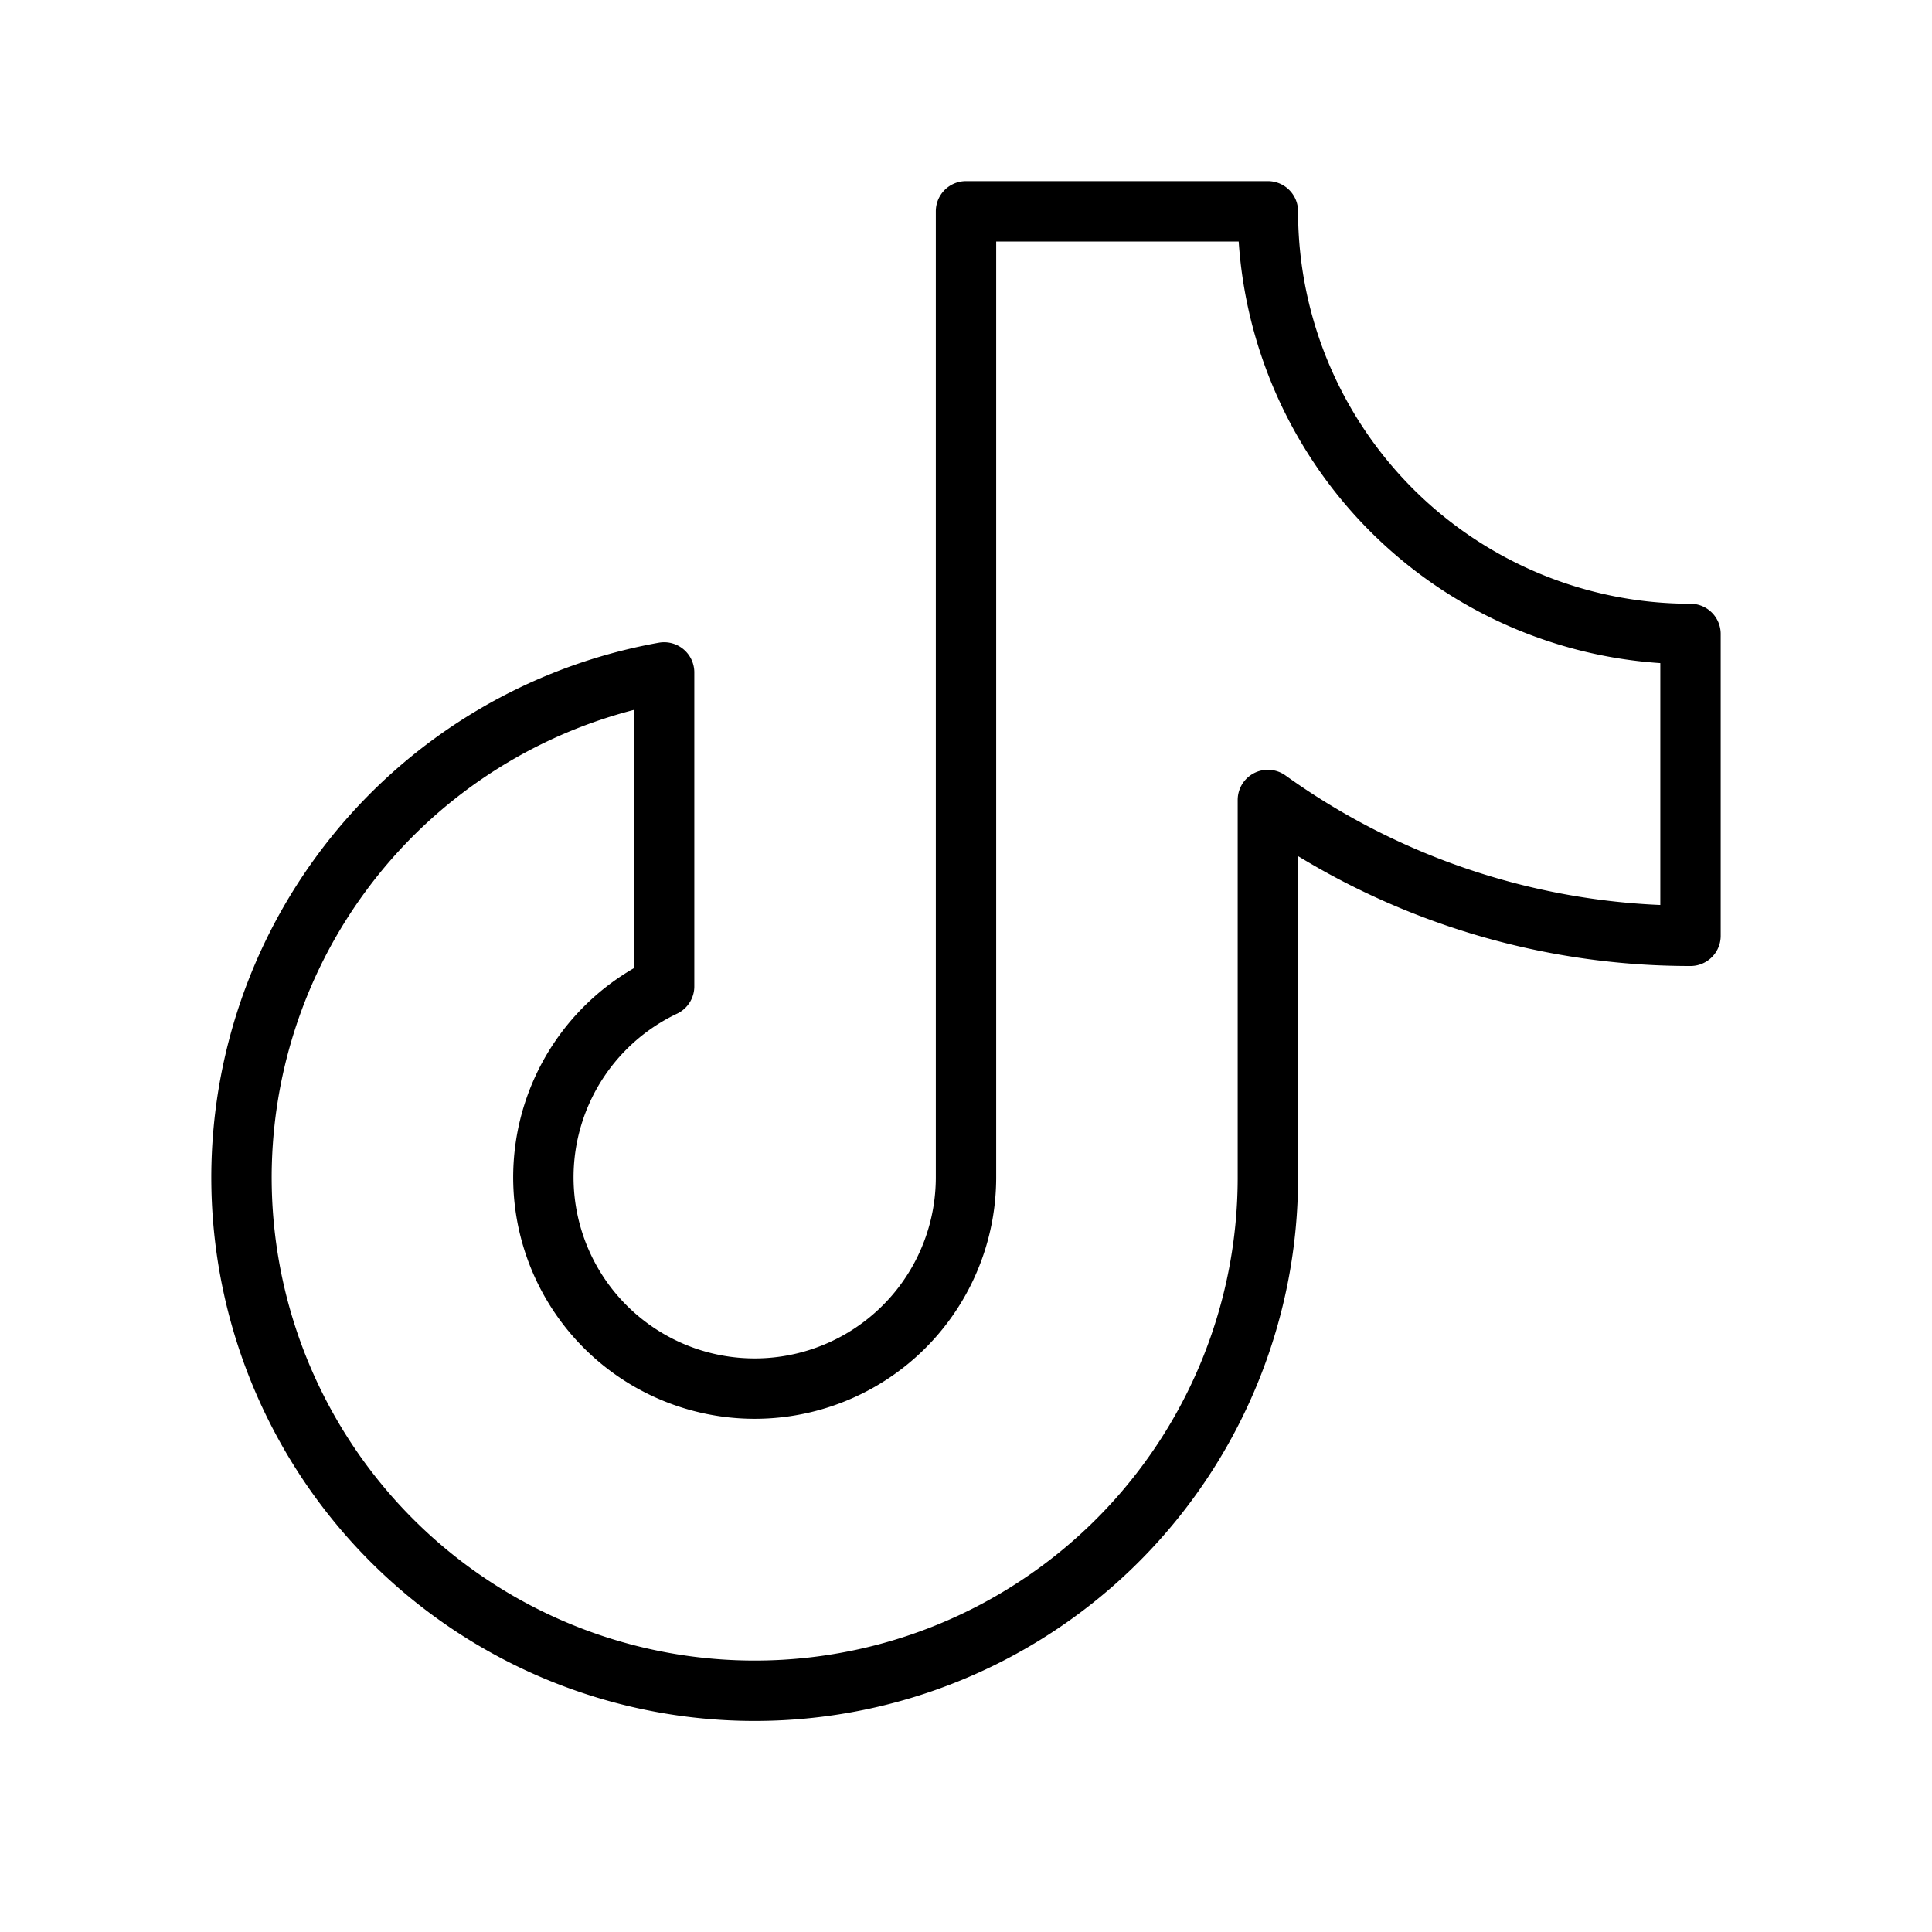
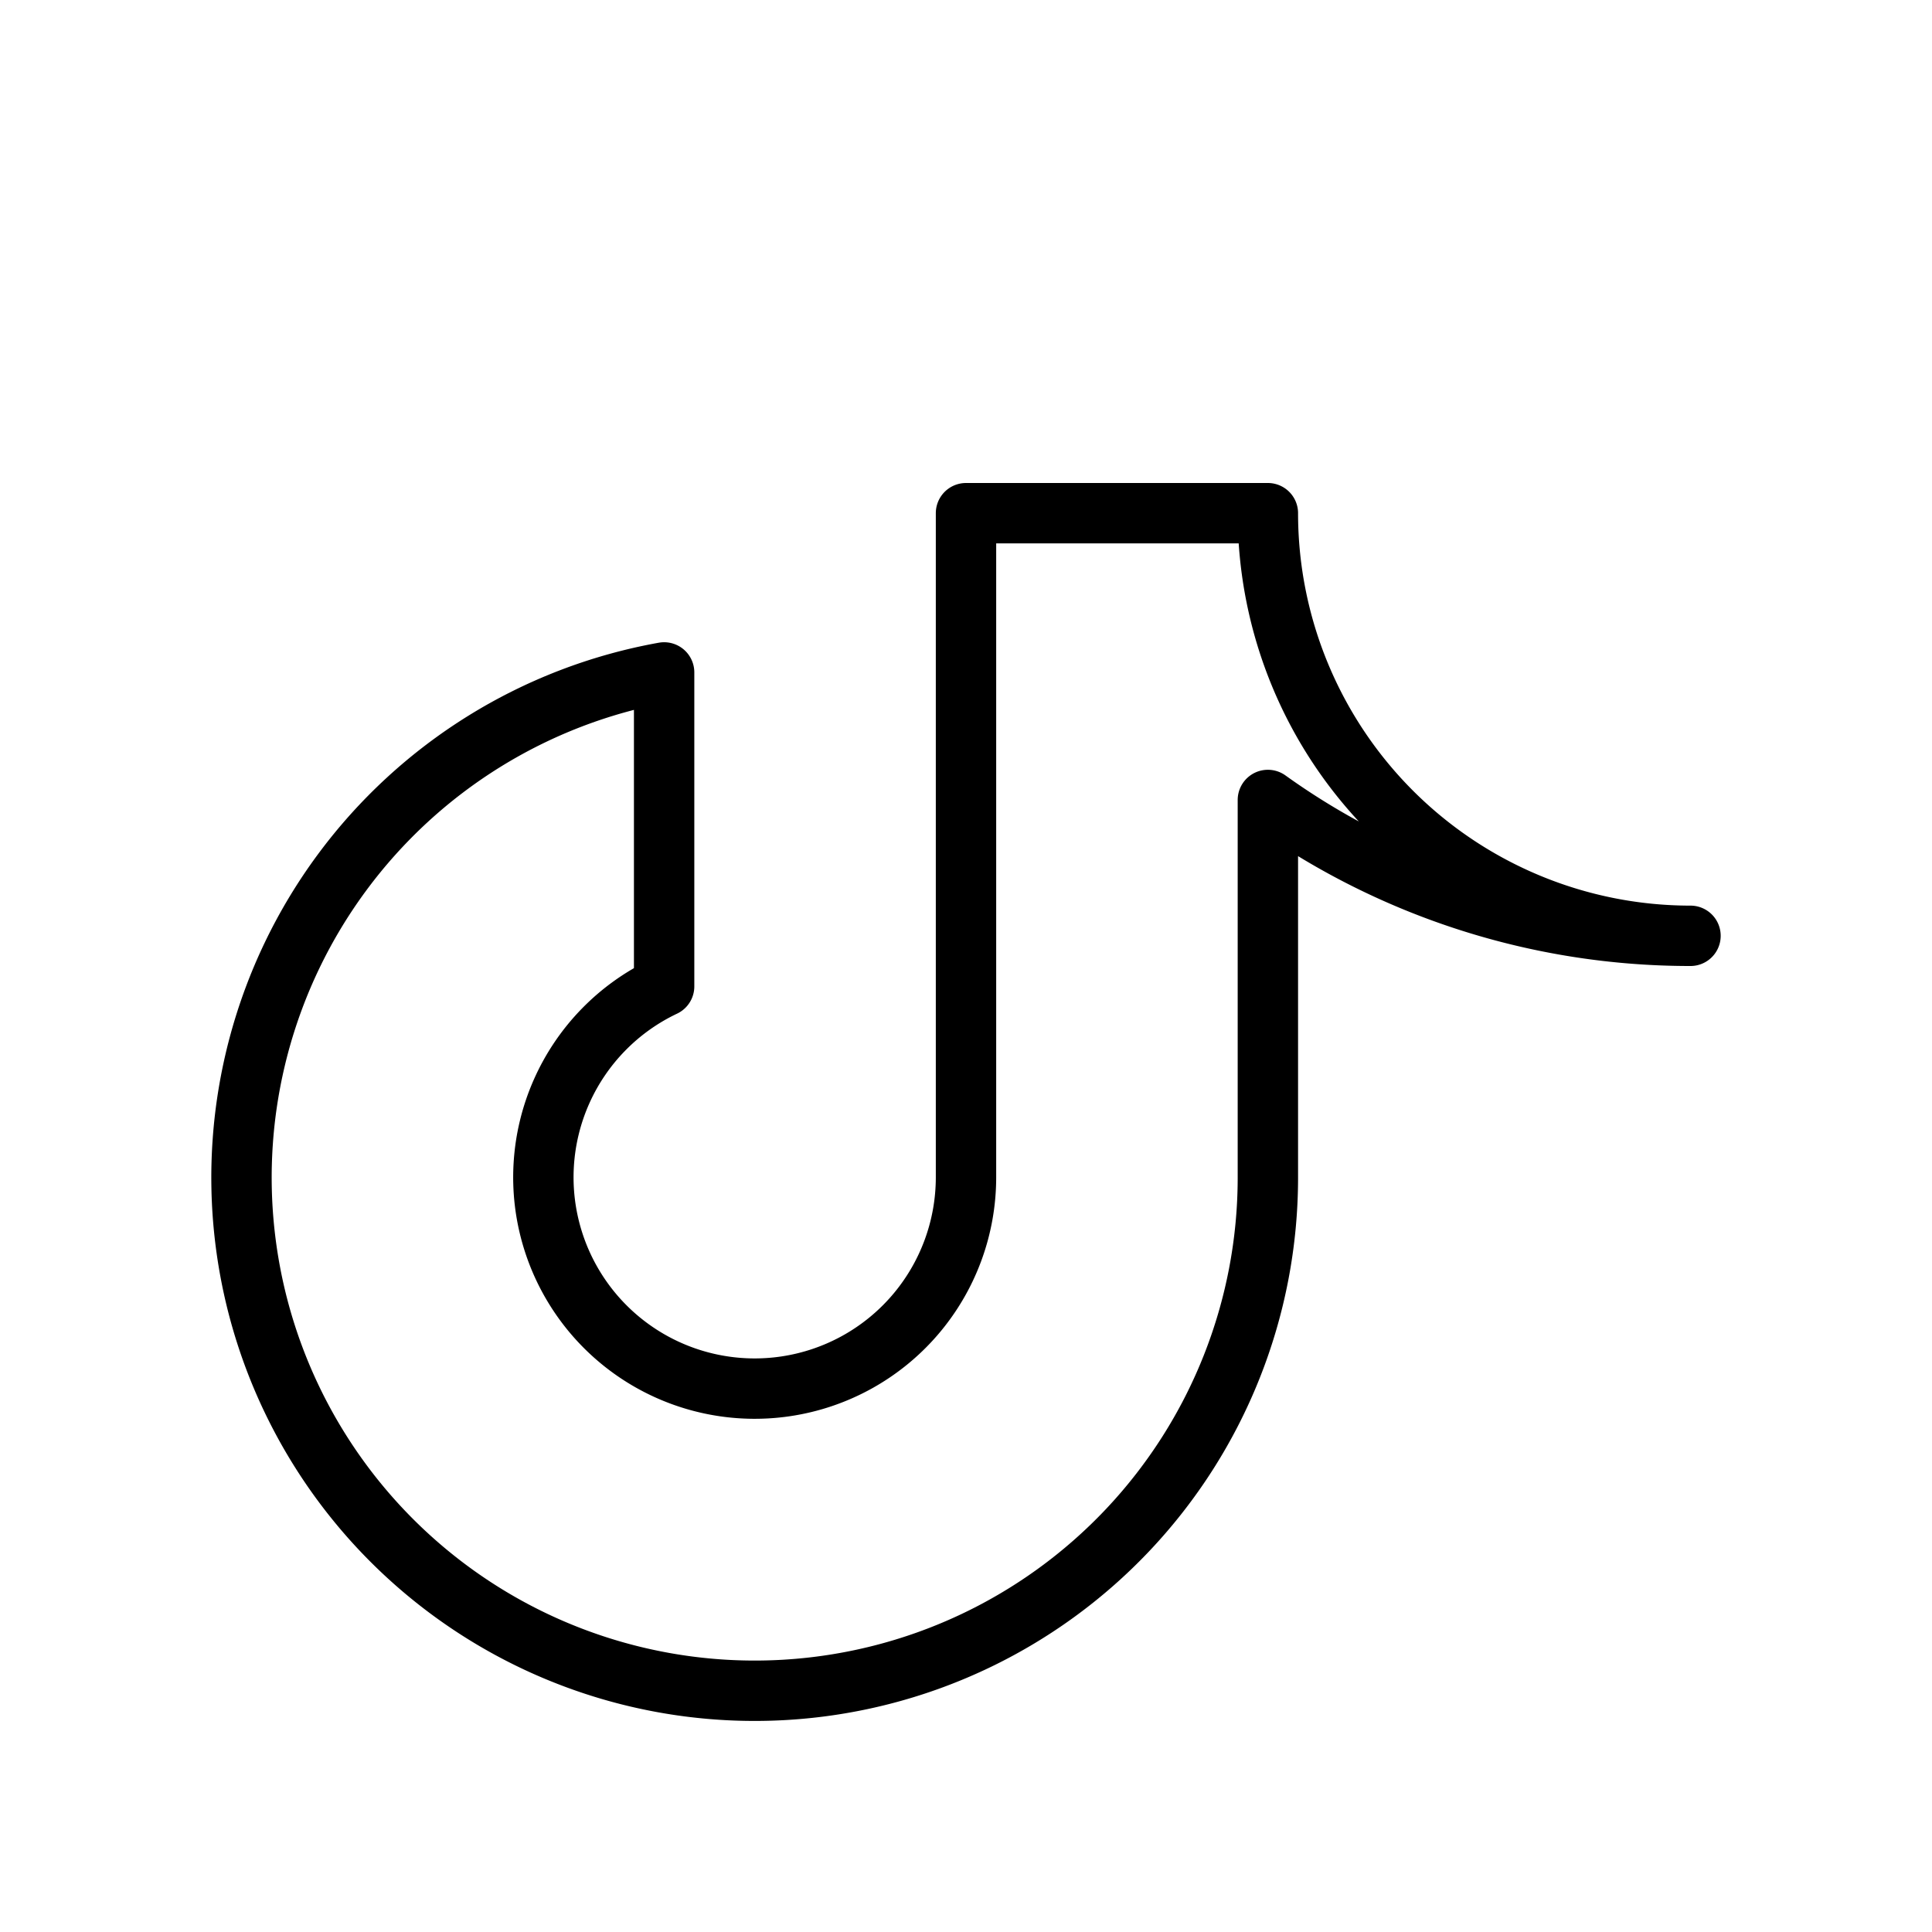
<svg xmlns="http://www.w3.org/2000/svg" viewBox="0 0 256 256">
-   <rect width="256" height="256" fill="none" />
-   <path d="M168,106a95.9,95.9,0,0,0,56,18V84a56,56,0,0,1-56-56H128V156a28,28,0,1,1-40-25.3V89.1A68,68,0,1,0,168,156Z" fill="none" stroke="#000" stroke-linecap="round" stroke-linejoin="round" stroke-width="8" />
+   <path d="M168,106a95.9,95.9,0,0,0,56,18a56,56,0,0,1-56-56H128V156a28,28,0,1,1-40-25.3V89.1A68,68,0,1,0,168,156Z" fill="none" stroke="#000" stroke-linecap="round" stroke-linejoin="round" stroke-width="8" />
</svg>